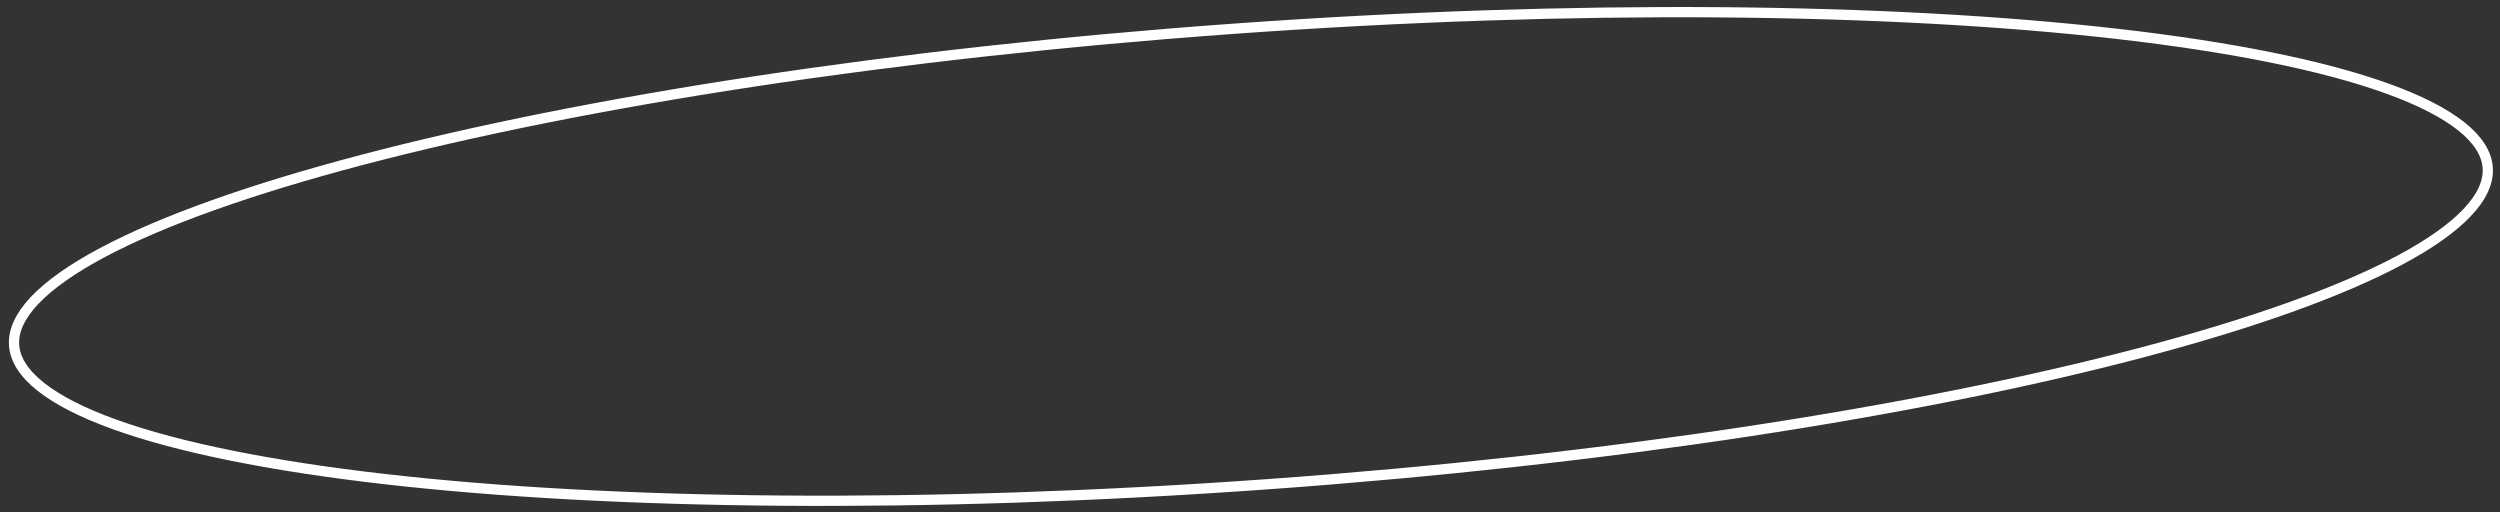
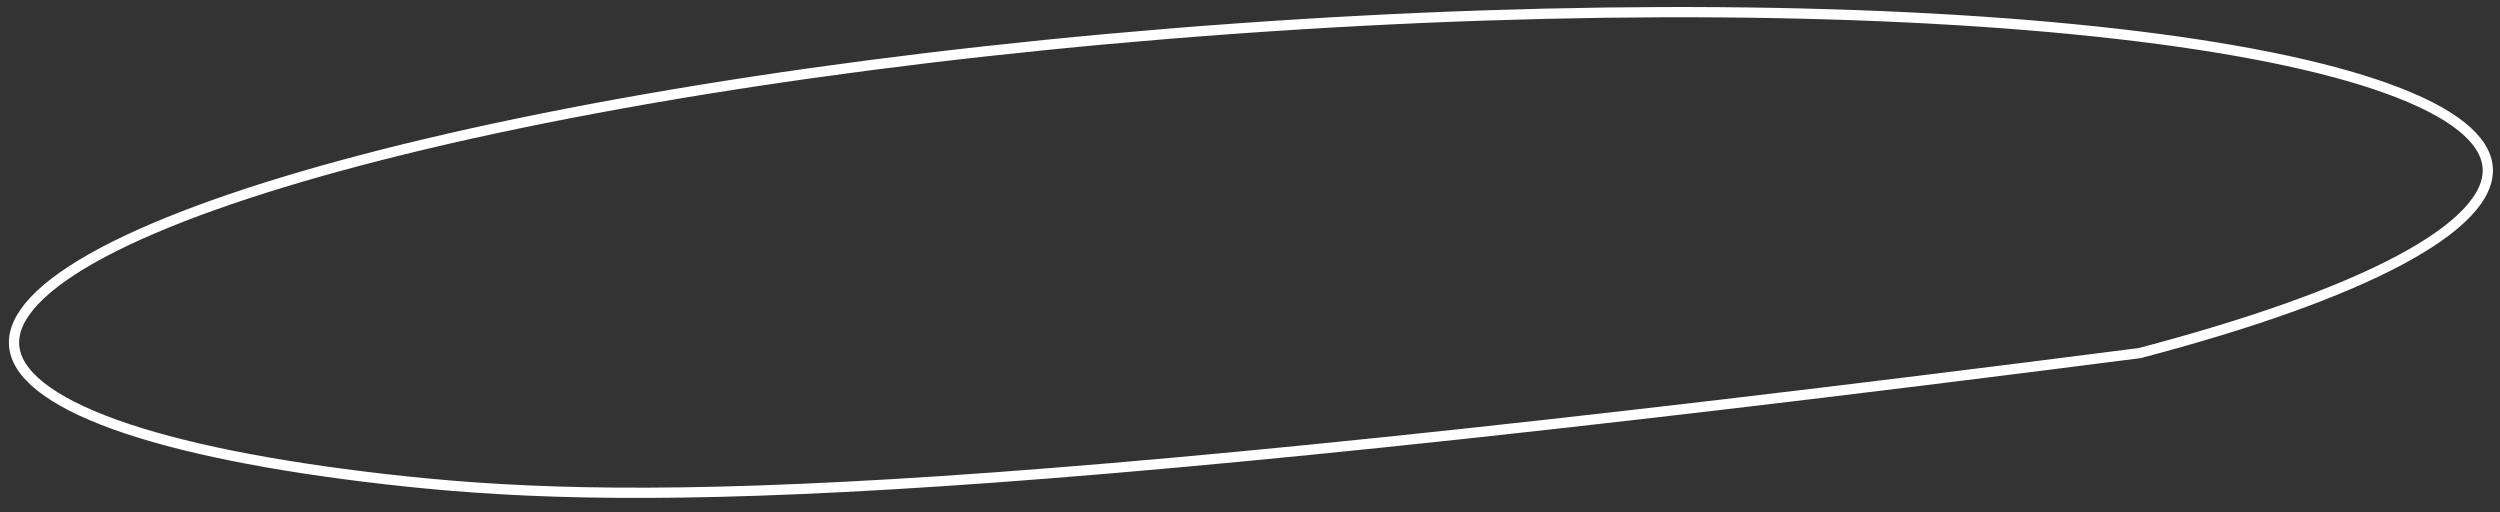
<svg xmlns="http://www.w3.org/2000/svg" width="244" height="50" viewBox="0 0 244 50" fill="none">
  <rect x="0" y="0" width="244" height="50" fill="#333333" stroke="none" />
-   <path d="M242.801 16.36C242.9 17.736 242.26 19.198 240.803 20.739C239.347 22.279 237.121 23.847 234.175 25.415C228.287 28.548 219.63 31.623 208.826 34.464C187.224 40.143 157.137 44.86 123.686 47.263C90.236 49.666 59.783 49.297 37.592 46.764C26.492 45.497 17.485 43.691 11.209 41.432C8.069 40.301 5.642 39.067 3.981 37.751C2.319 36.434 1.476 35.078 1.377 33.703C1.279 32.327 1.919 30.866 3.375 29.324C4.831 27.784 7.057 26.216 10.003 24.648C15.892 21.515 24.548 18.44 35.353 15.6C56.954 9.921 87.042 5.203 120.492 2.8C153.943 0.398 184.396 0.766 206.587 3.299C217.687 4.566 226.694 6.372 232.97 8.632C236.11 9.762 238.537 10.996 240.198 12.312C241.86 13.63 242.703 14.985 242.801 16.36Z" stroke="white" />
+   <path d="M242.801 16.36C242.9 17.736 242.26 19.198 240.803 20.739C239.347 22.279 237.121 23.847 234.175 25.415C228.287 28.548 219.63 31.623 208.826 34.464C90.236 49.666 59.783 49.297 37.592 46.764C26.492 45.497 17.485 43.691 11.209 41.432C8.069 40.301 5.642 39.067 3.981 37.751C2.319 36.434 1.476 35.078 1.377 33.703C1.279 32.327 1.919 30.866 3.375 29.324C4.831 27.784 7.057 26.216 10.003 24.648C15.892 21.515 24.548 18.44 35.353 15.6C56.954 9.921 87.042 5.203 120.492 2.8C153.943 0.398 184.396 0.766 206.587 3.299C217.687 4.566 226.694 6.372 232.97 8.632C236.11 9.762 238.537 10.996 240.198 12.312C241.86 13.63 242.703 14.985 242.801 16.36Z" stroke="white" />
</svg>